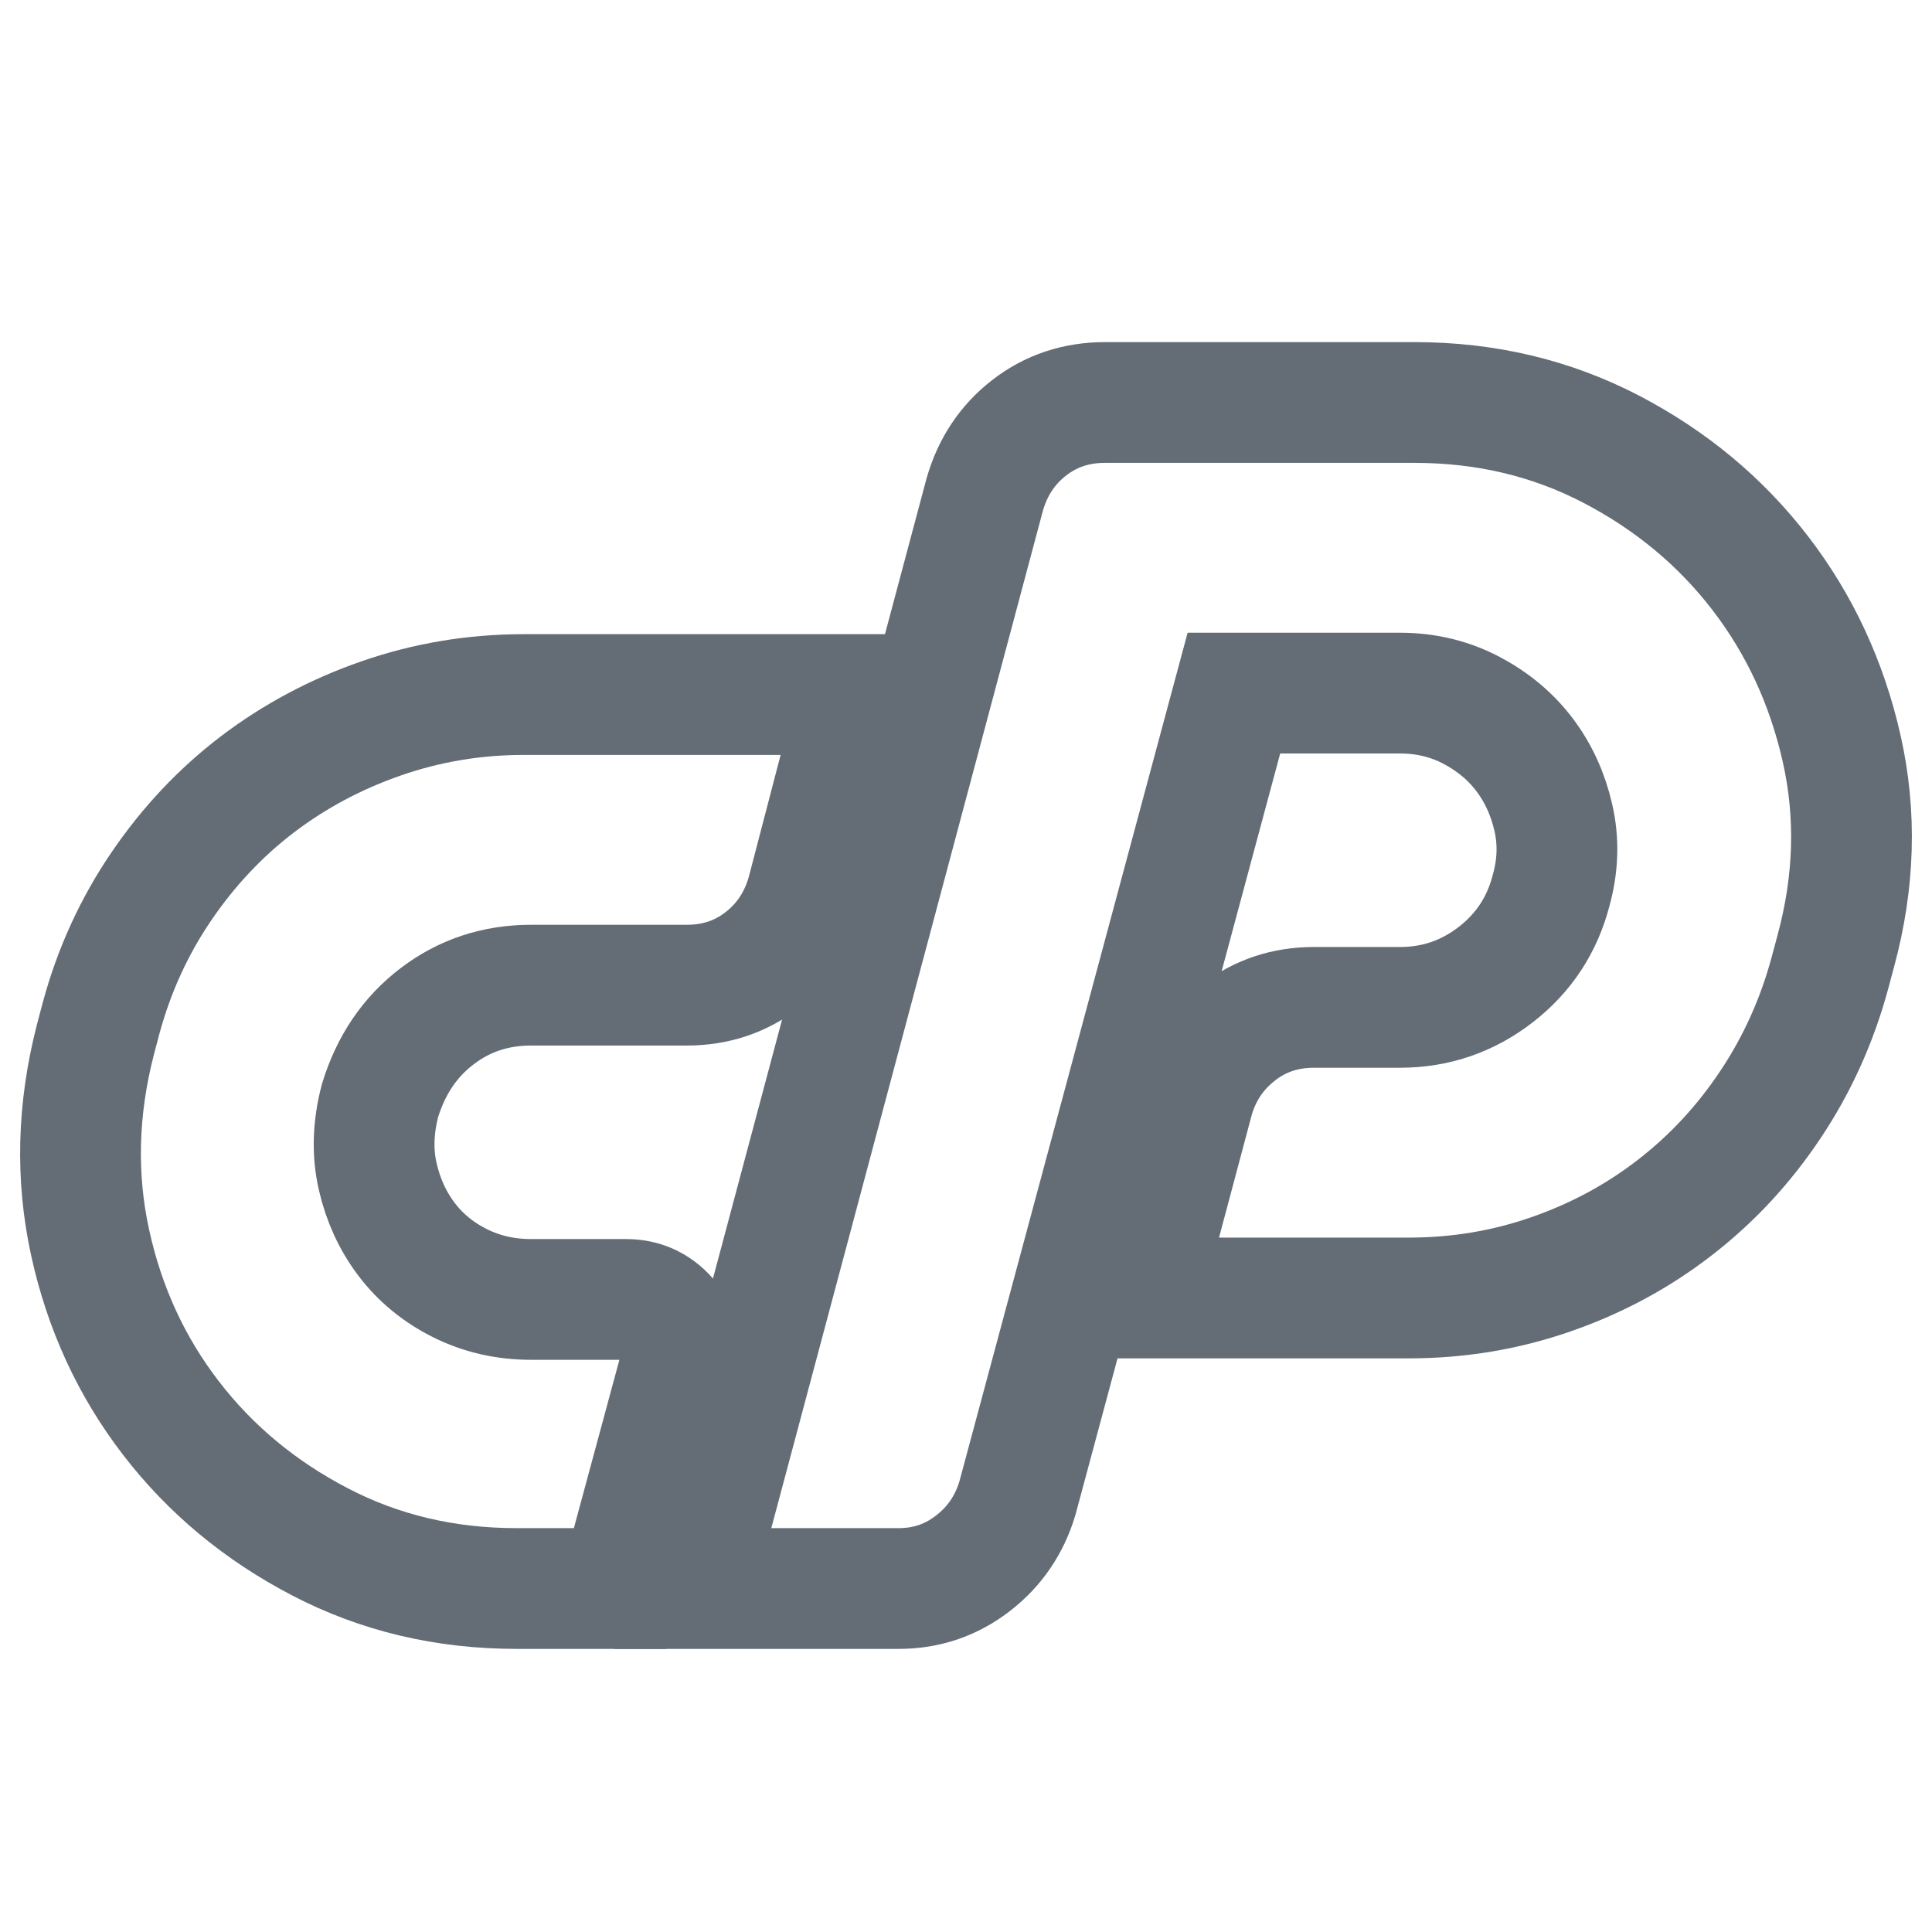
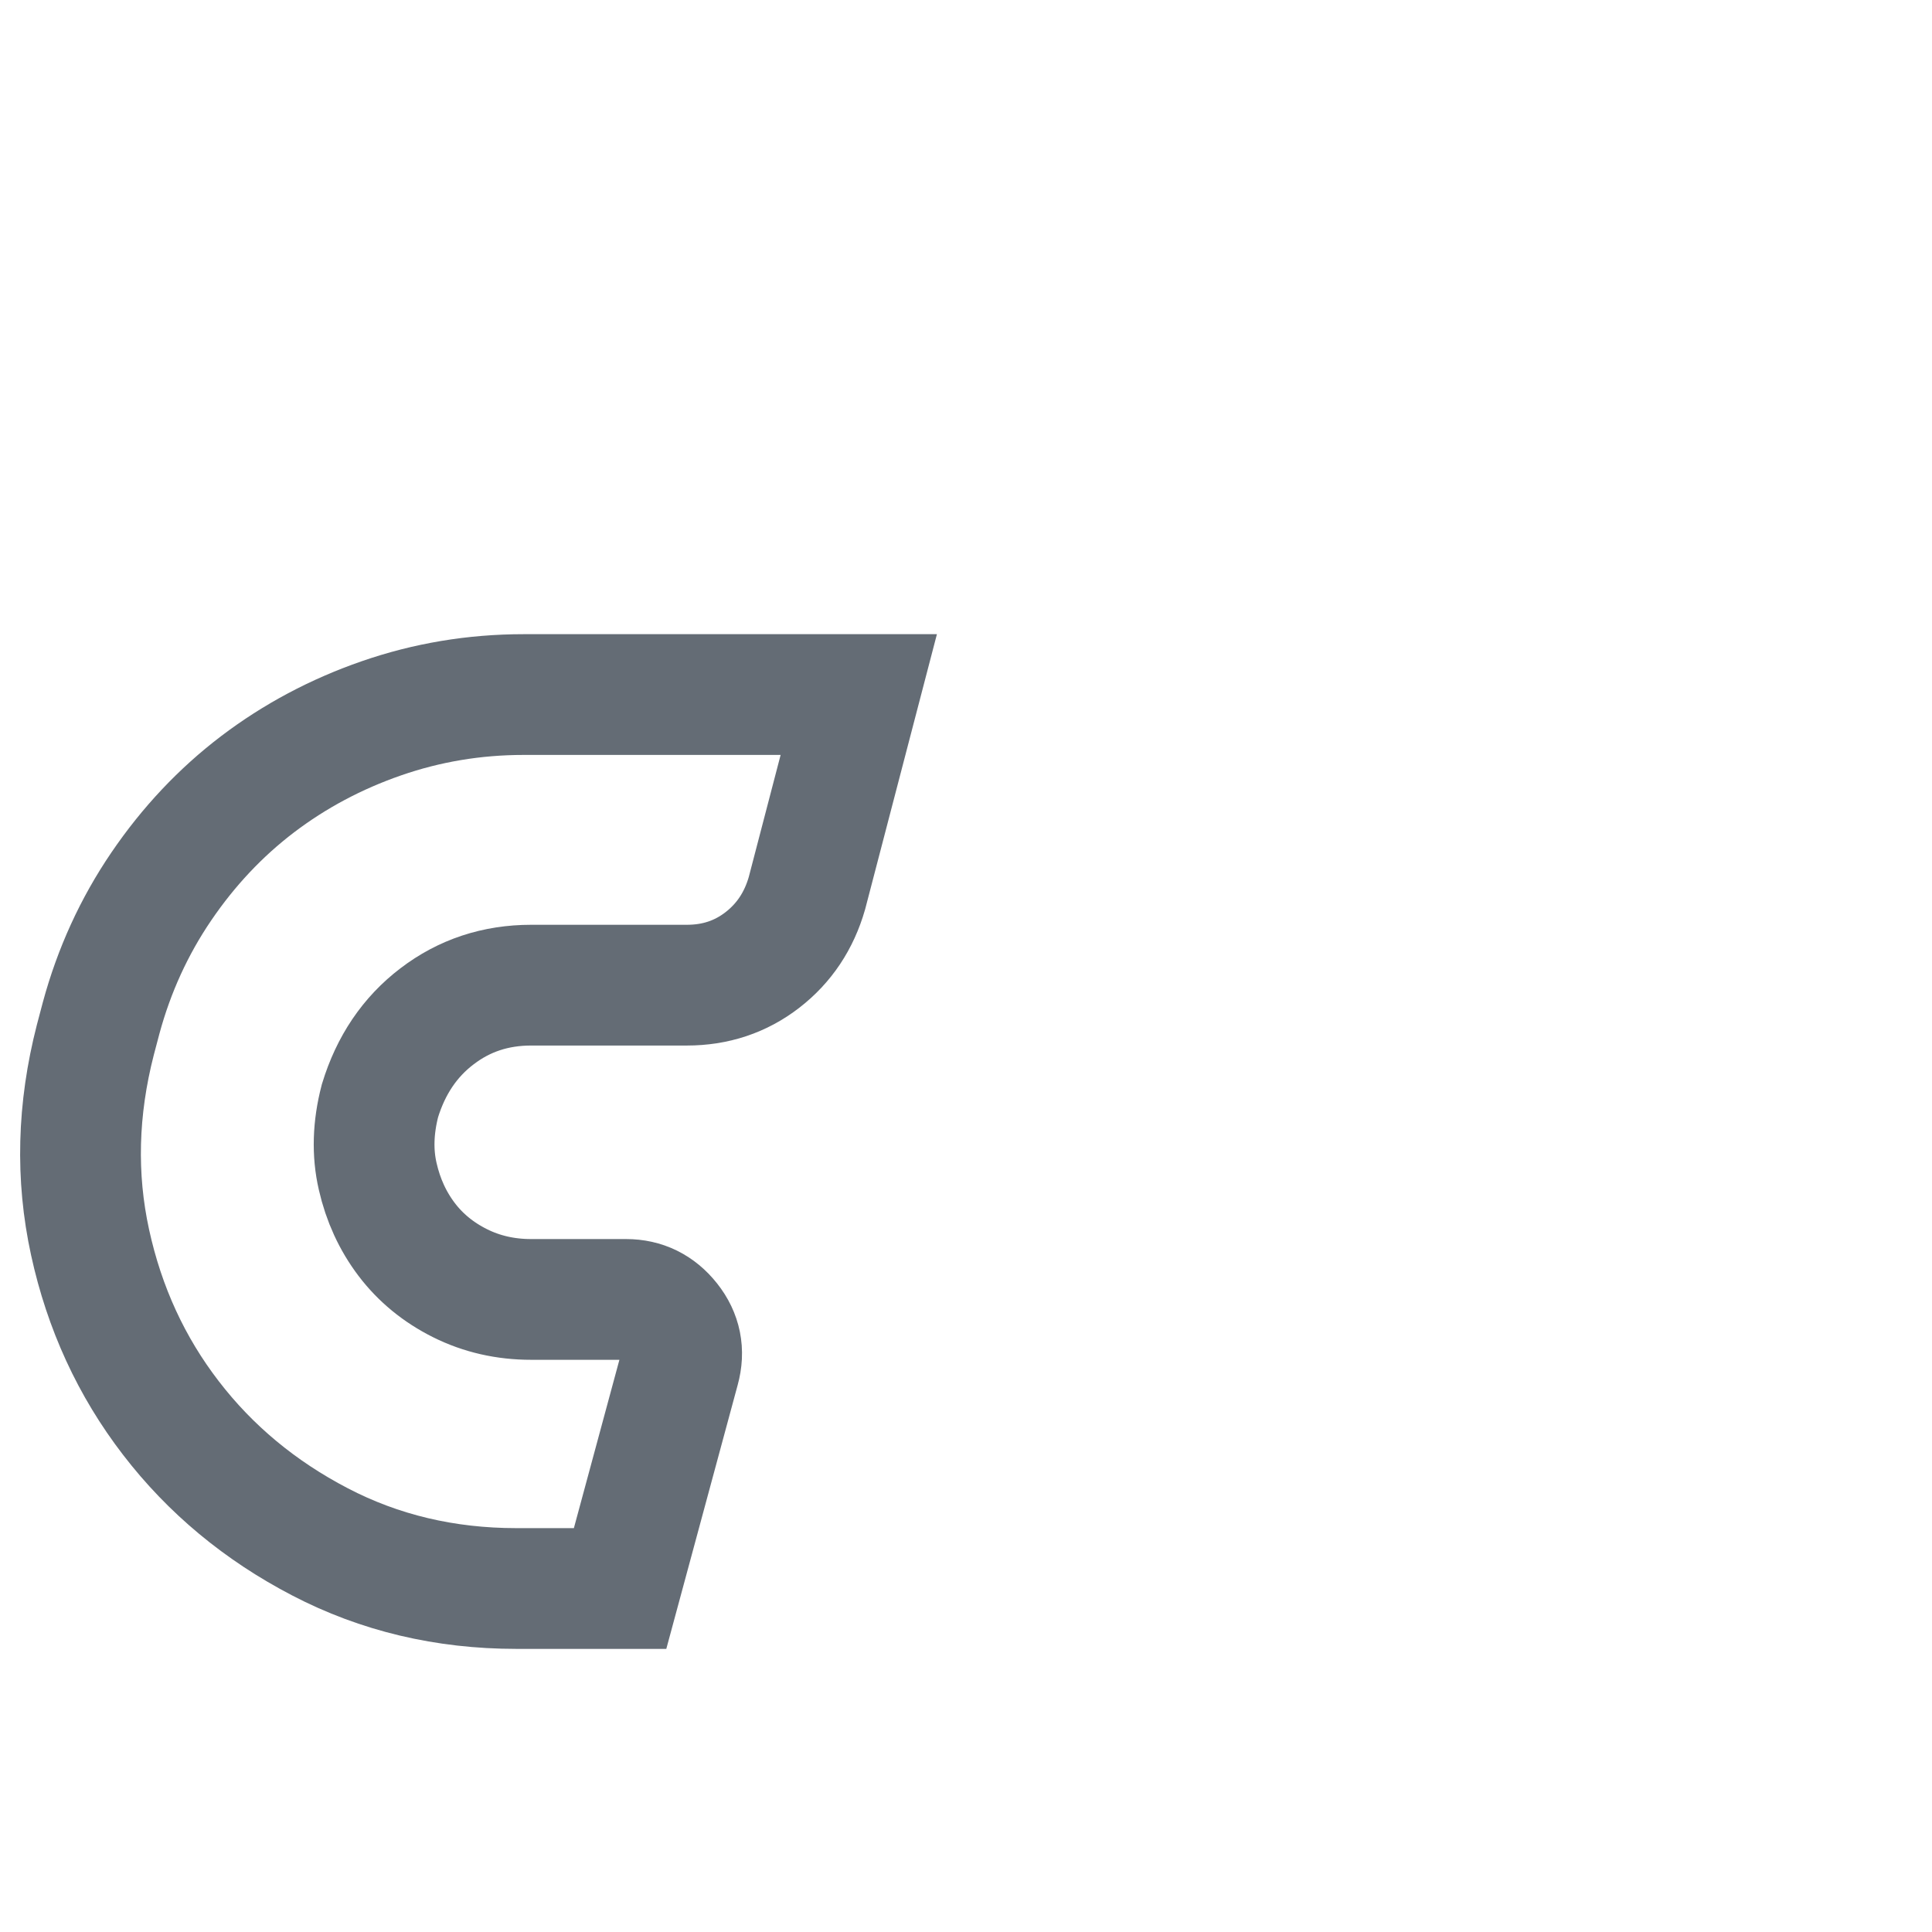
<svg xmlns="http://www.w3.org/2000/svg" width="24" height="24" viewBox="0 0 24 24" fill="none">
  <path d="M6.506 8.628H10.668L10.024 11.096C9.925 11.44 9.741 11.716 9.471 11.925C9.201 12.134 8.888 12.238 8.532 12.238H6.598C6.156 12.238 5.766 12.367 5.429 12.625C5.091 12.882 4.855 13.232 4.72 13.674C4.634 14.006 4.624 14.319 4.692 14.614C4.759 14.908 4.879 15.169 5.051 15.396C5.223 15.623 5.444 15.805 5.714 15.94C5.984 16.075 6.279 16.142 6.598 16.142H7.777C7.998 16.142 8.179 16.231 8.32 16.409C8.461 16.587 8.501 16.787 8.44 17.008L7.703 19.733H6.414C5.53 19.733 4.716 19.54 3.974 19.153C3.231 18.766 2.614 18.254 2.123 17.615C1.632 16.977 1.297 16.25 1.119 15.433C0.941 14.617 0.963 13.779 1.184 12.919L1.257 12.643C1.417 12.054 1.665 11.51 2.003 11.013C2.341 10.516 2.74 10.092 3.2 9.742C3.661 9.392 4.173 9.119 4.738 8.923C5.303 8.727 5.892 8.628 6.506 8.628Z" stroke="#646C75" stroke-width="1.5" />
-   <path d="M8.605 19.733L12.233 6.142C12.332 5.798 12.516 5.522 12.786 5.313C13.056 5.104 13.369 5 13.725 5H17.574C18.458 5 19.271 5.193 20.015 5.58C20.757 5.967 21.374 6.48 21.865 7.118C22.356 7.756 22.694 8.484 22.878 9.3C23.062 10.117 23.038 10.955 22.805 11.814L22.731 12.09C22.571 12.68 22.326 13.223 21.994 13.72C21.663 14.217 21.267 14.644 20.806 15C20.346 15.357 19.833 15.633 19.269 15.829C18.704 16.026 18.114 16.124 17.501 16.124H14.167L14.83 13.637C14.928 13.306 15.113 13.036 15.383 12.827C15.653 12.618 15.966 12.514 16.322 12.514H17.39C17.832 12.514 18.228 12.379 18.578 12.109C18.928 11.839 19.158 11.489 19.269 11.059C19.354 10.752 19.364 10.451 19.296 10.157C19.229 9.862 19.109 9.601 18.937 9.374C18.765 9.147 18.544 8.963 18.274 8.821C18.004 8.68 17.709 8.61 17.39 8.61H15.328L12.639 18.61C12.54 18.941 12.356 19.212 12.086 19.42C11.816 19.629 11.509 19.733 11.165 19.733H8.605Z" stroke="#646C75" stroke-width="1.5" />
</svg>